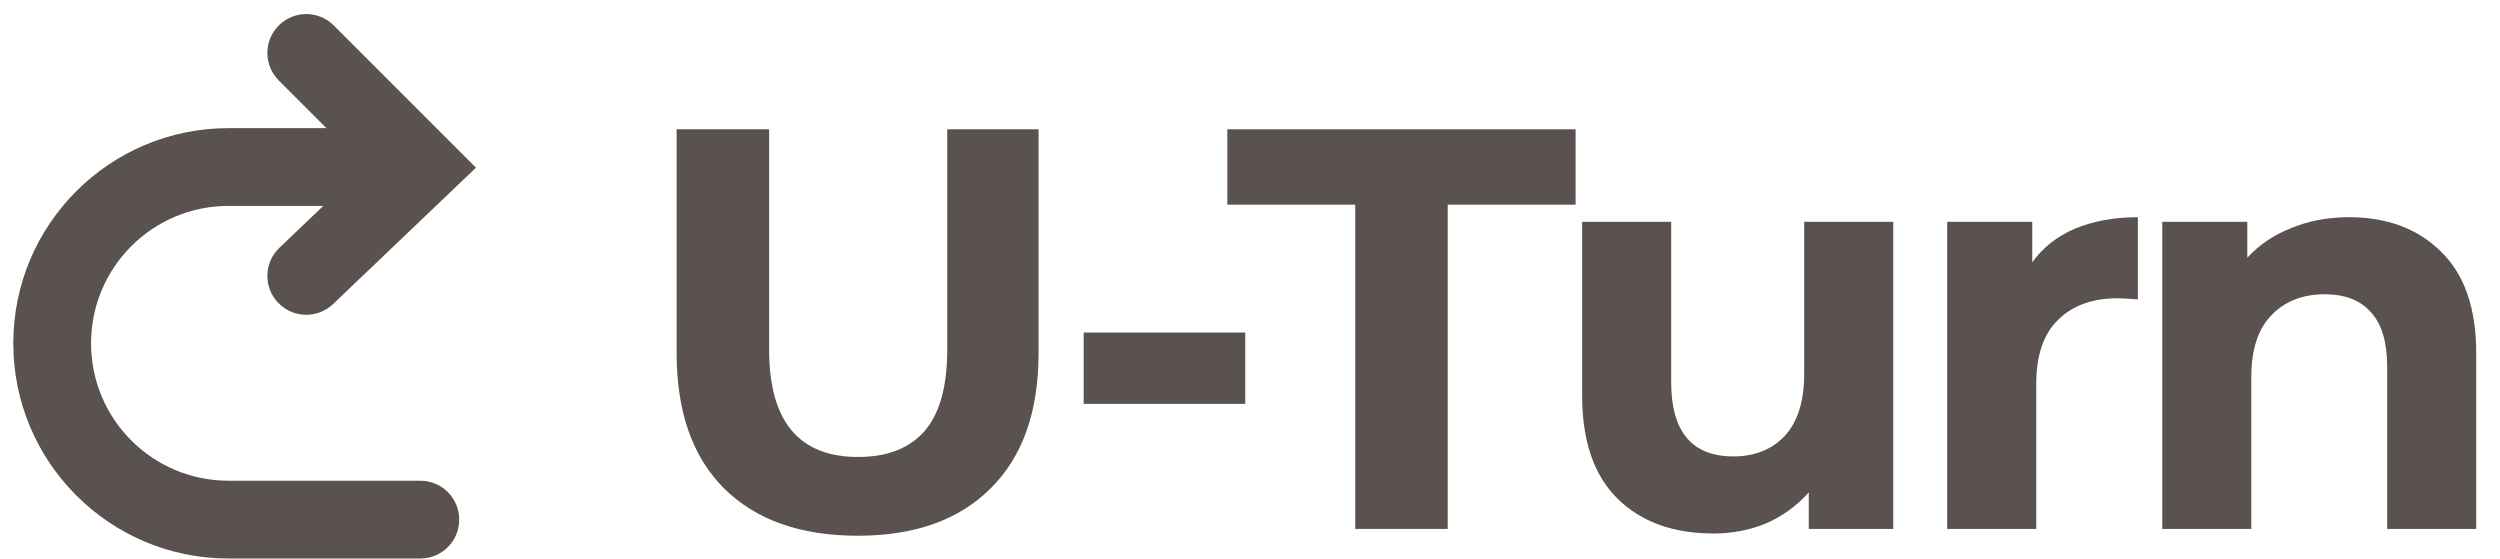
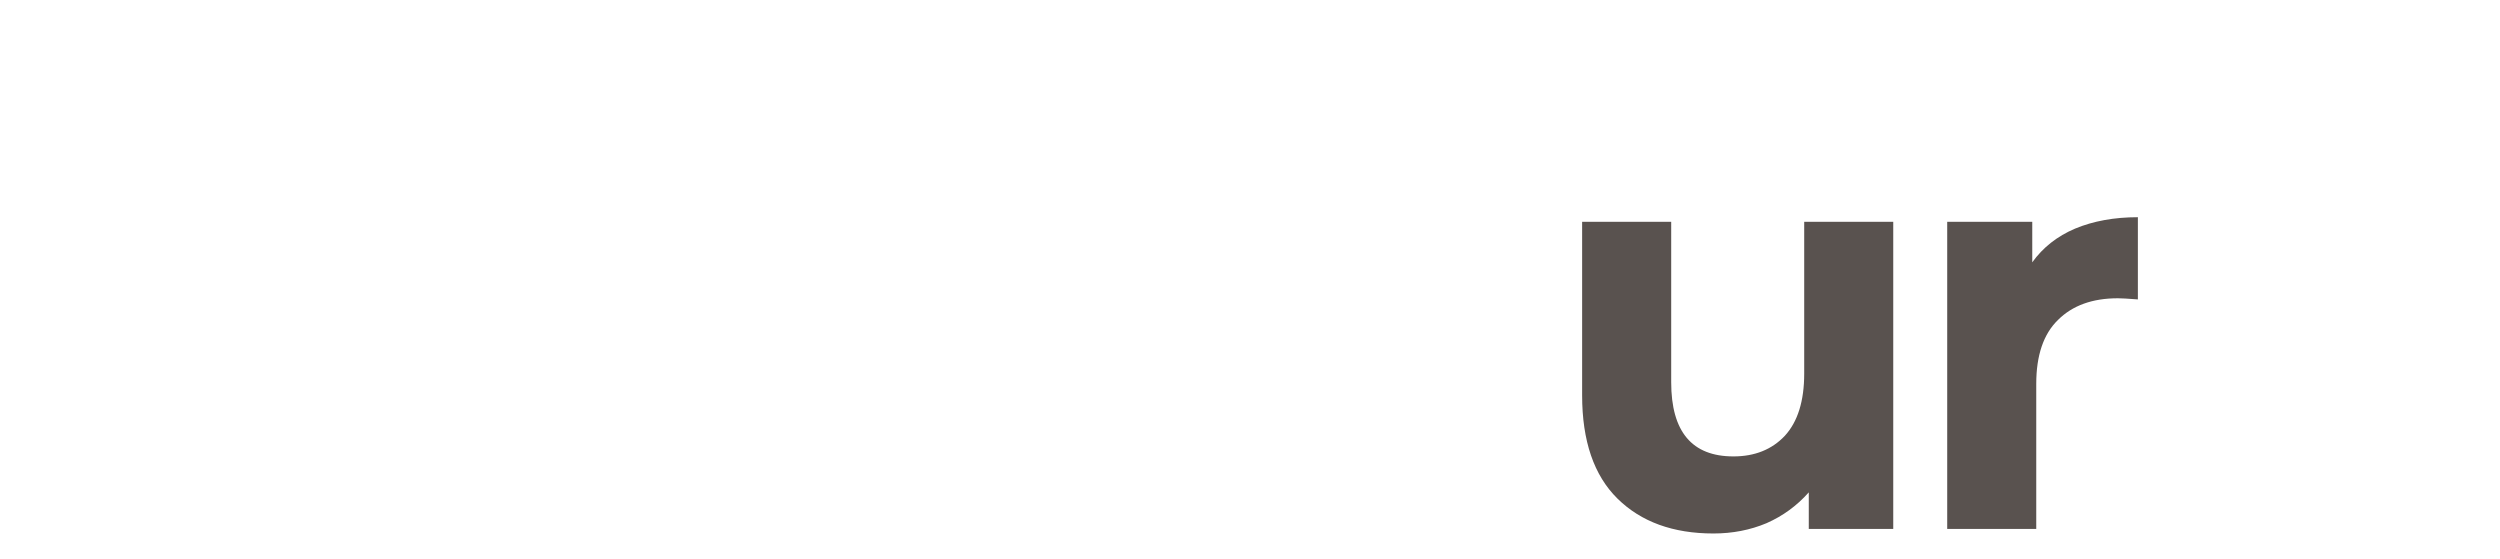
<svg xmlns="http://www.w3.org/2000/svg" width="94" height="21" viewBox="0 0 94 21" fill="none">
-   <path d="M32.246 20.144C30.099 20.144 28.425 19.551 27.223 18.363C26.035 17.175 25.441 15.479 25.441 13.276V4.861H28.919V13.147C28.919 15.837 30.035 17.182 32.267 17.182C33.355 17.182 34.185 16.86 34.757 16.216C35.33 15.558 35.616 14.535 35.616 13.147V4.861H39.05V13.276C39.05 15.479 38.449 17.175 37.247 18.363C36.059 19.551 34.392 20.144 32.246 20.144Z" fill="#59524F" />
-   <path d="M40.746 12.503H46.821V15.186H40.746V12.503Z" fill="#59524F" />
-   <path d="M50.957 7.695H46.148V4.861H59.242V7.695H54.434V19.887H50.957V7.695Z" fill="#59524F" />
  <path d="M71.186 8.339V19.887H68.01V18.513C67.566 19.014 67.037 19.401 66.421 19.672C65.806 19.93 65.141 20.059 64.425 20.059C62.908 20.059 61.706 19.622 60.819 18.749C59.932 17.876 59.488 16.581 59.488 14.864V8.339H62.837V14.37C62.837 16.231 63.617 17.161 65.177 17.161C65.978 17.161 66.622 16.903 67.108 16.388C67.595 15.859 67.838 15.079 67.838 14.049V8.339H71.186Z" fill="#59524F" />
  <path d="M76.413 9.863C76.814 9.305 77.35 8.882 78.023 8.596C78.71 8.31 79.497 8.167 80.384 8.167V11.258C80.012 11.229 79.762 11.215 79.633 11.215C78.674 11.215 77.923 11.487 77.379 12.031C76.835 12.56 76.563 13.361 76.563 14.435V19.887H73.215V8.339H76.413V9.863Z" fill="#59524F" />
-   <path d="M88.32 8.167C89.751 8.167 90.903 8.596 91.776 9.455C92.663 10.313 93.106 11.587 93.106 13.276V19.887H89.758V13.791C89.758 12.875 89.558 12.195 89.157 11.752C88.756 11.294 88.177 11.065 87.418 11.065C86.574 11.065 85.902 11.329 85.401 11.859C84.9 12.374 84.649 13.147 84.649 14.177V19.887H81.301V8.339H84.499V9.691C84.943 9.204 85.494 8.832 86.152 8.575C86.81 8.303 87.533 8.167 88.32 8.167Z" fill="#59524F" />
-   <path fill-rule="evenodd" clip-rule="evenodd" d="M10.482 0.957C11.053 0.386 11.978 0.386 12.55 0.957L17.897 6.304L12.525 11.432C11.941 11.989 11.015 11.968 10.458 11.384C9.9 10.8 9.922 9.874 10.506 9.316L12.155 7.742H8.591C5.738 7.742 3.424 10.055 3.424 12.909C3.424 15.762 5.738 18.075 8.591 18.075H15.805C16.612 18.075 17.267 18.73 17.267 19.537C17.267 20.345 16.612 21 15.805 21H8.591C4.122 21 0.5 17.377 0.5 12.909C0.5 8.44 4.122 4.818 8.591 4.818H12.275L10.482 3.025C9.911 2.453 9.911 1.528 10.482 0.957Z" fill="#59524F" />
</svg>